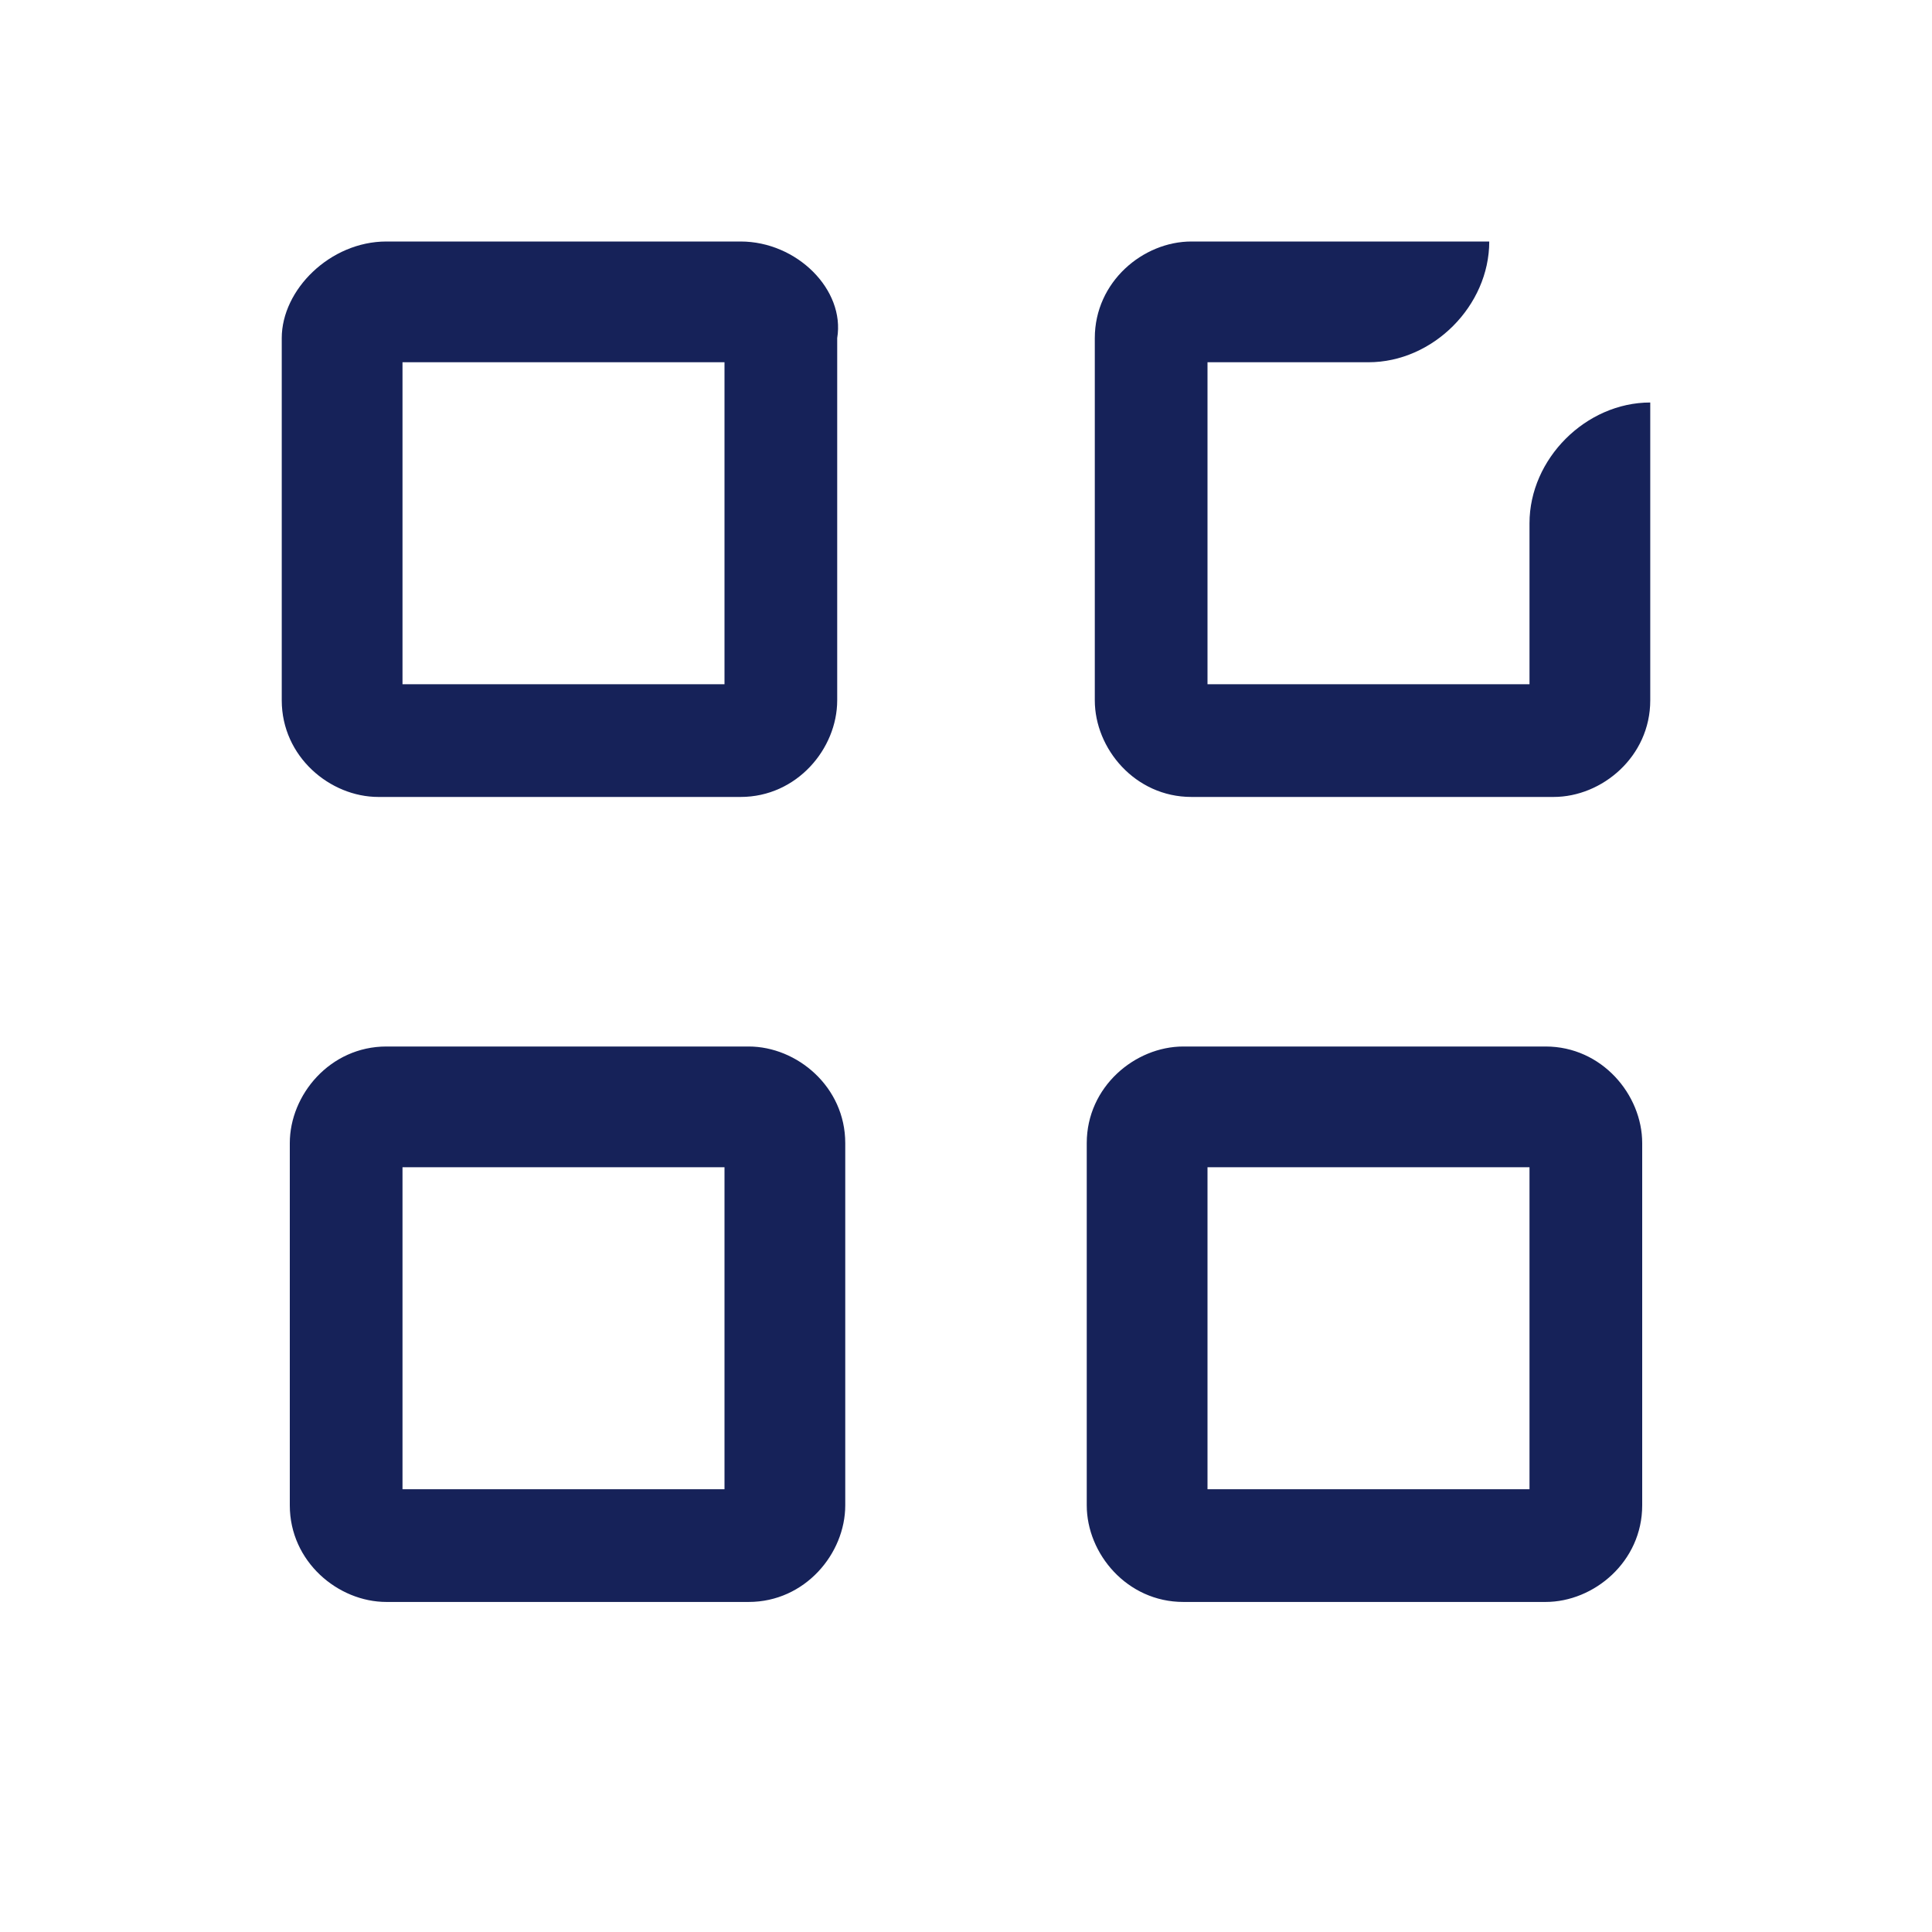
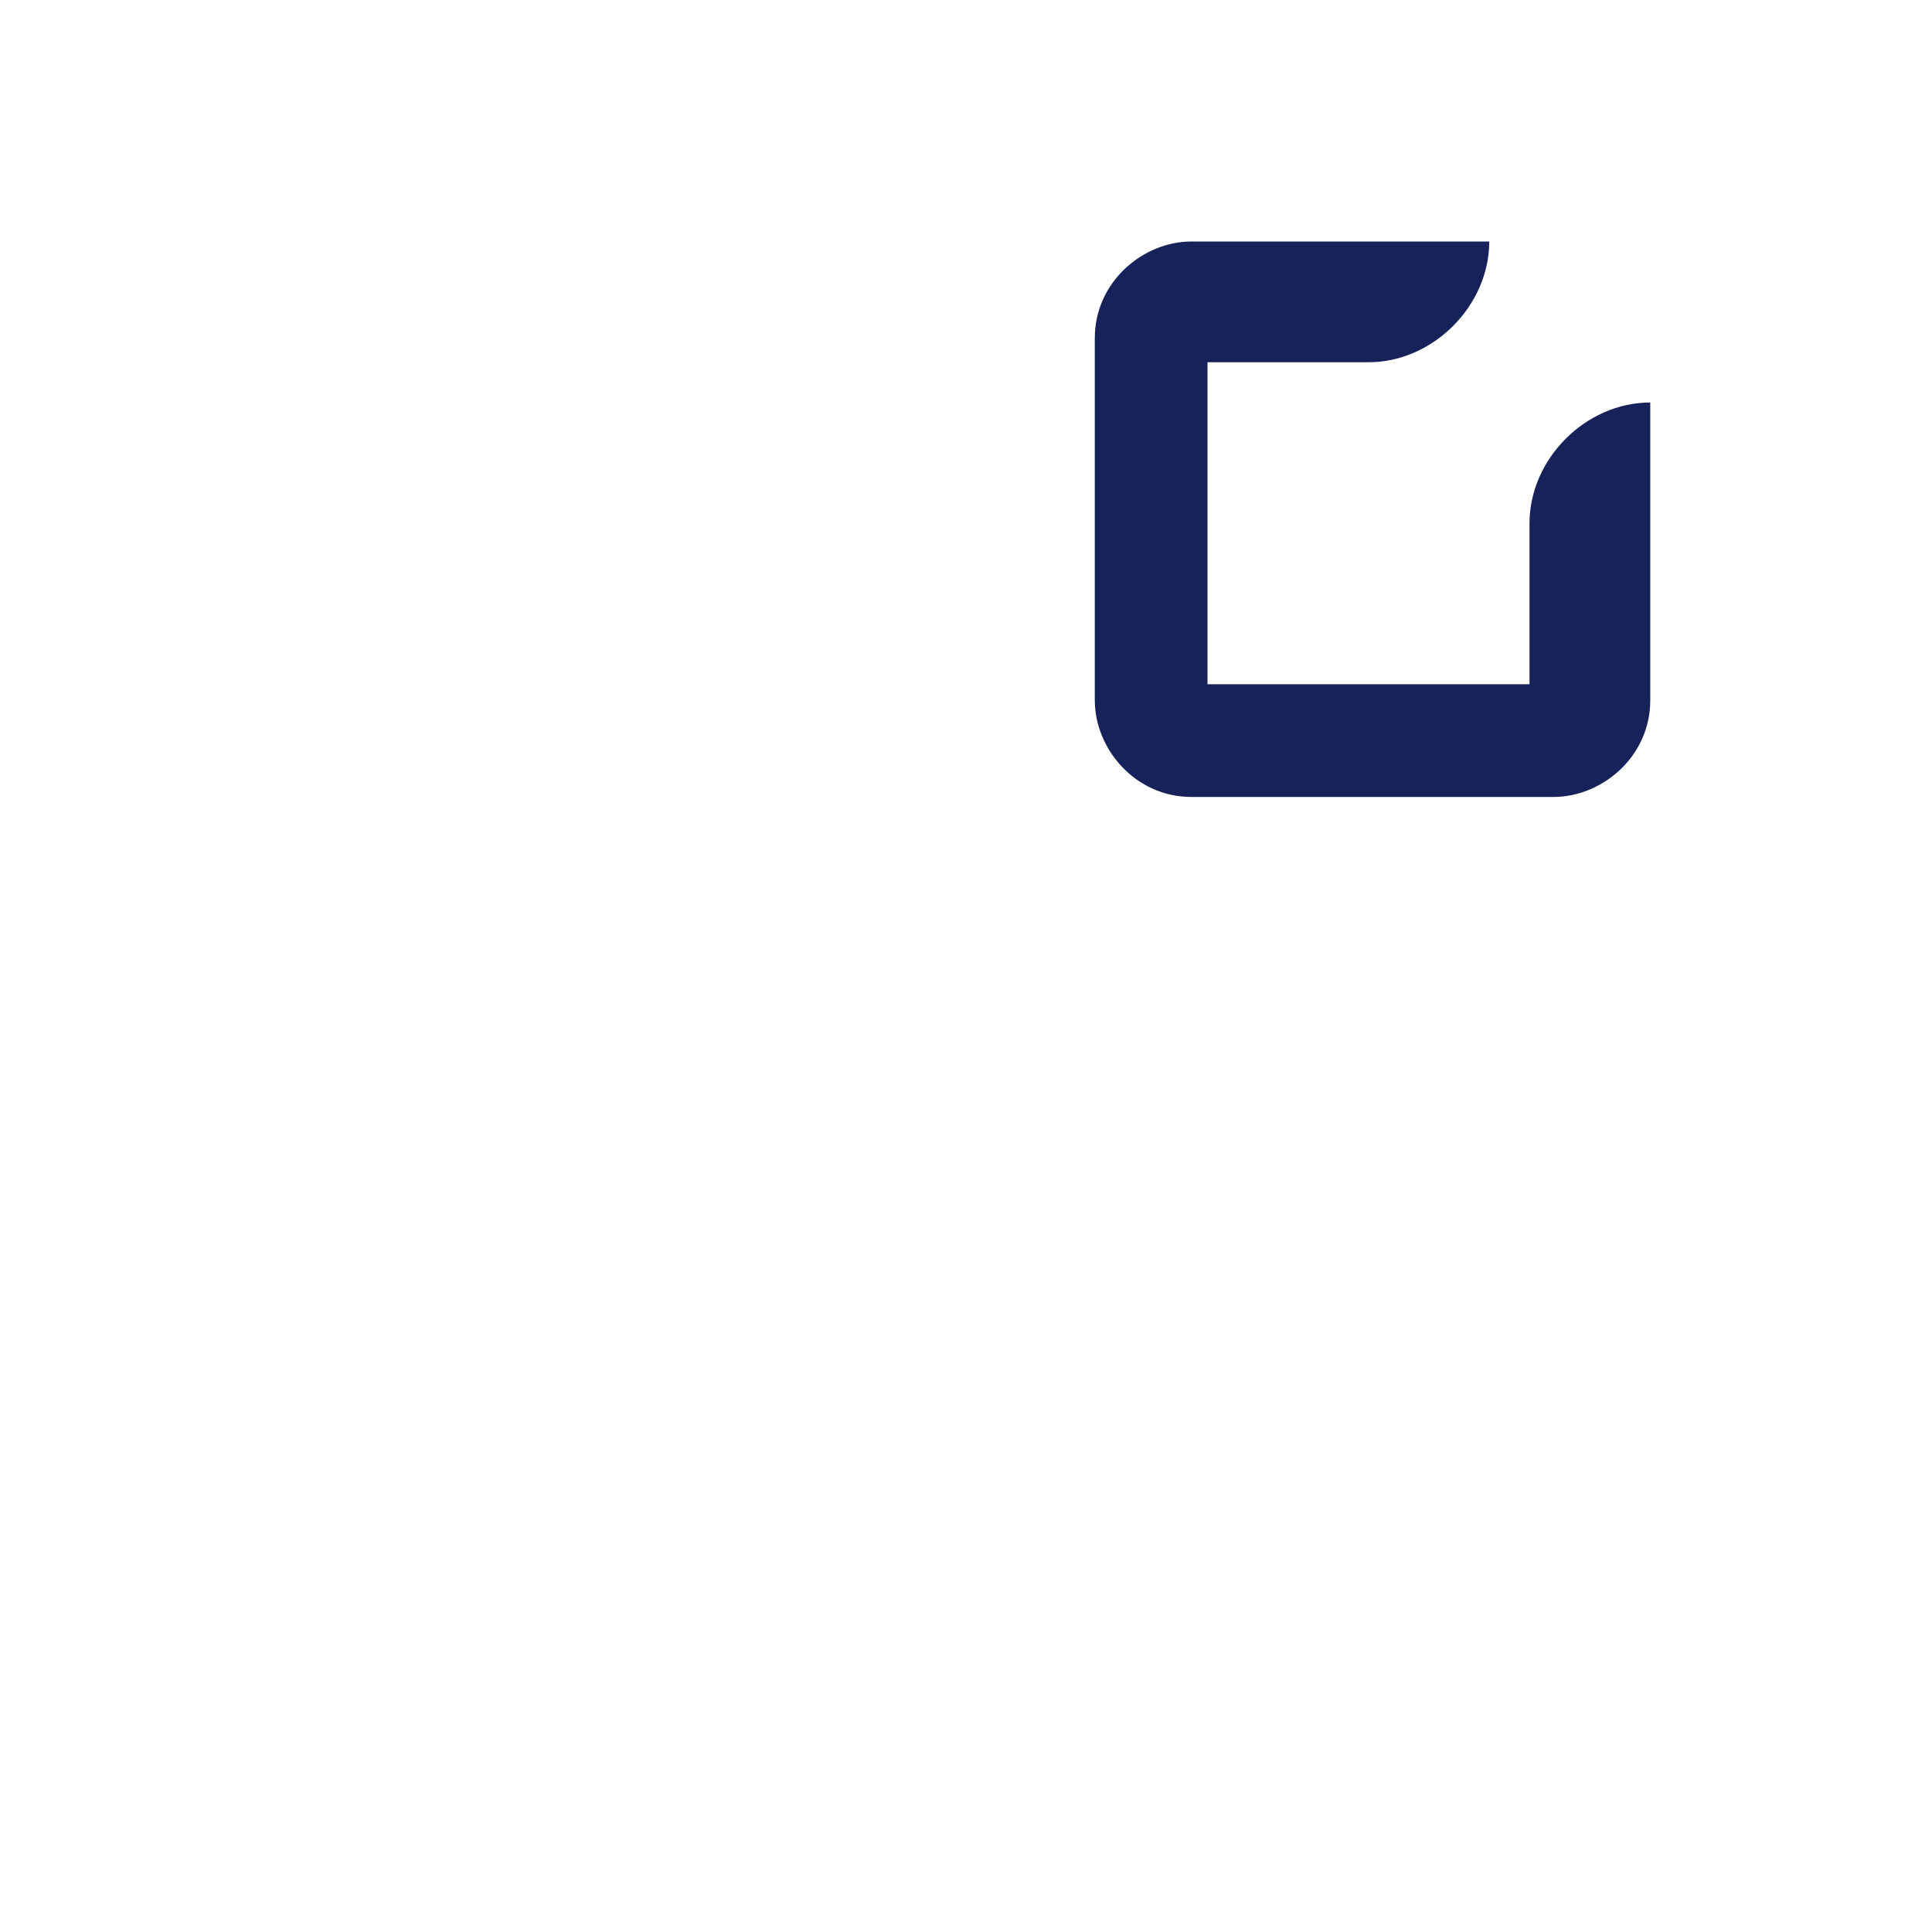
<svg xmlns="http://www.w3.org/2000/svg" version="1.1" id="Ebene_1" x="0px" y="0px" viewBox="0 0 24 24" style="enable-background:new 0 0 24 24;" xml:space="preserve">
  <style type="text/css">
	.st0{fill-rule:evenodd;clip-rule:evenodd;fill:#162259;}
	.st1{fill:#162259;}
</style>
-   <path class="st0" d="M4.8,3C4.1,3,3.5,3.6,3.5,4.2v4.5c0,0.7,0.6,1.2,1.2,1.2h4.5c0.7,0,1.2-0.6,1.2-1.2V4.2C10.5,3.6,9.9,3,9.2,3  H4.8z M5,8.5v-4h4v4H5z" />
-   <path class="st0" d="M4.8,13c-0.7,0-1.2,0.6-1.2,1.2v4.5c0,0.7,0.6,1.2,1.2,1.2h4.5c0.7,0,1.2-0.6,1.2-1.2v-4.5  c0-0.7-0.6-1.2-1.2-1.2H4.8z M5,18.5v-4h4v4H5z" />
-   <path class="st0" d="M13.5,14.2c0-0.7,0.6-1.2,1.2-1.2h4.5c0.7,0,1.2,0.6,1.2,1.2v4.5c0,0.7-0.6,1.2-1.2,1.2h-4.5  c-0.7,0-1.2-0.6-1.2-1.2V14.2z M15,14.5v4h4v-4H15z" />
  <path class="st1" d="M15,4.5v4h4l0-2C19,5.7,19.7,5,20.5,5v2c0,0,0,0,0,0v1.7c0,0.7-0.6,1.2-1.2,1.2h-4.5c-0.7,0-1.2-0.6-1.2-1.2  V4.2c0-0.7,0.6-1.2,1.2-1.2h3.7c0,0.8-0.7,1.5-1.5,1.5H15z" />
</svg>